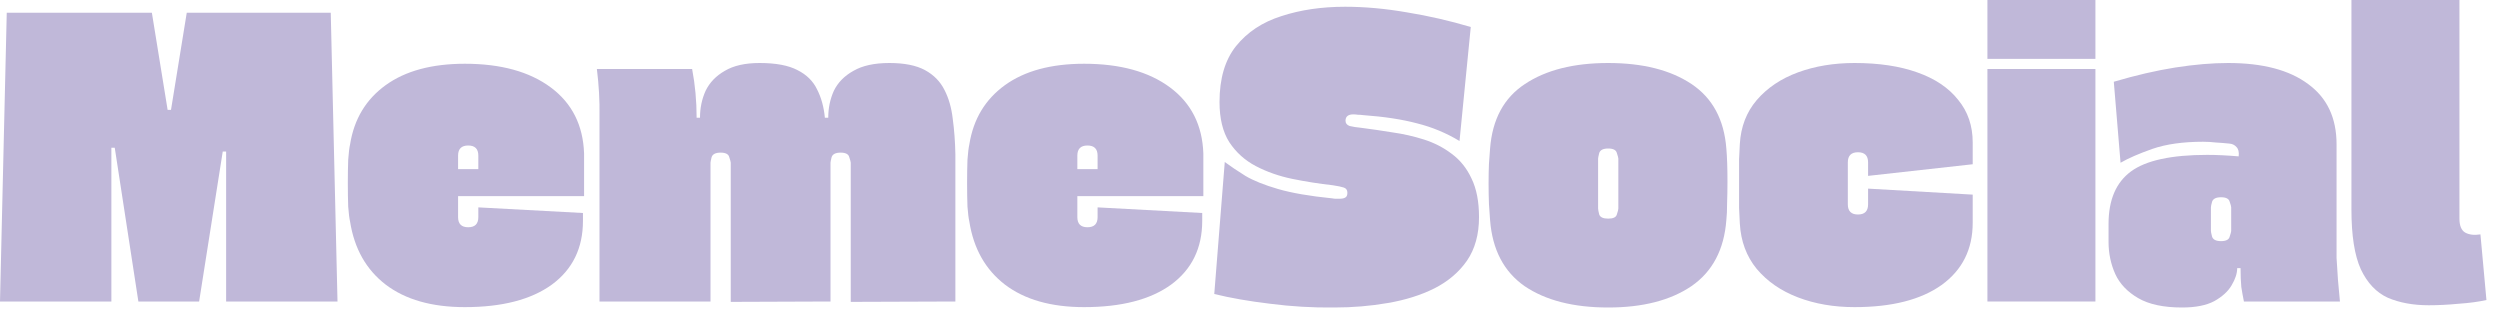
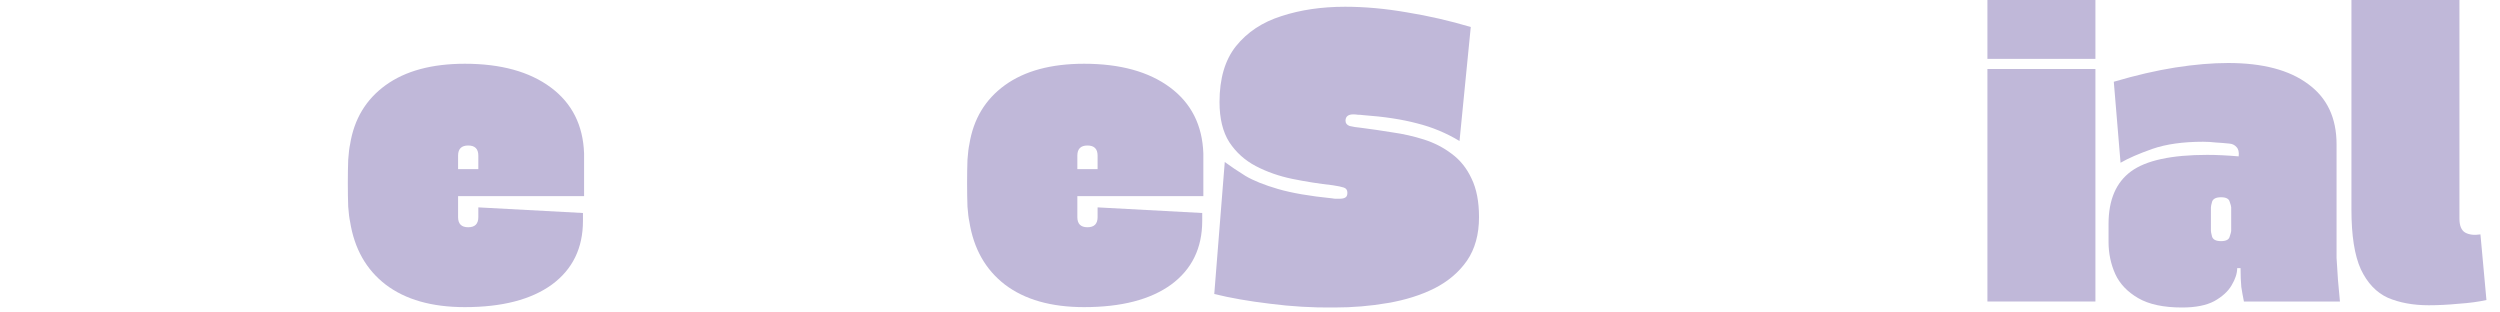
<svg xmlns="http://www.w3.org/2000/svg" width="160" height="20" viewBox="0 0 160 20" fill="none">
-   <path d="M7.128 19.296H0L0.432 0.816H9.72L10.728 7.032H10.944L11.952 0.816H21.168L21.6 19.296H14.472V9.696H14.256L12.744 19.296H8.856L7.344 9.456H7.128V19.296Z" fill="#C0B8D9" />
  <path d="M29.749 4.08C32.053 4.08 33.885 4.584 35.245 5.592C36.605 6.6 37.317 8.008 37.381 9.816V12.552H29.317V13.896C29.317 14.328 29.533 14.544 29.965 14.544C30.397 14.544 30.613 14.328 30.613 13.896V13.272L37.309 13.632V14.136C37.309 15.88 36.645 17.24 35.317 18.216C33.989 19.176 32.133 19.656 29.749 19.656C27.637 19.656 25.949 19.176 24.685 18.216C23.437 17.256 22.677 15.912 22.405 14.184C22.357 13.976 22.317 13.656 22.285 13.224C22.269 12.792 22.261 12.288 22.261 11.712C22.261 11.152 22.269 10.656 22.285 10.224C22.317 9.776 22.357 9.448 22.405 9.24C22.661 7.624 23.421 6.36 24.685 5.448C25.949 4.536 27.637 4.08 29.749 4.08ZM29.317 9.96V10.824H30.613V9.96C30.613 9.528 30.397 9.312 29.965 9.312C29.533 9.312 29.317 9.528 29.317 9.96Z" fill="#C0B8D9" />
-   <path d="M56.92 4.032C57.88 4.032 58.64 4.184 59.2 4.488C59.76 4.792 60.176 5.216 60.448 5.76C60.72 6.288 60.896 6.904 60.976 7.608C61.072 8.312 61.128 9.064 61.144 9.864V19.296L54.448 19.32V10.416C54.448 10.368 54.416 10.248 54.352 10.056C54.304 9.864 54.12 9.768 53.8 9.768C53.48 9.768 53.288 9.864 53.224 10.056C53.176 10.248 53.152 10.368 53.152 10.416V19.296L46.768 19.32V10.416C46.768 10.368 46.736 10.248 46.672 10.056C46.624 9.864 46.44 9.768 46.12 9.768C45.8 9.768 45.608 9.864 45.544 10.056C45.496 10.248 45.472 10.368 45.472 10.416V19.296H38.368V9.648C38.368 9.136 38.368 8.392 38.368 7.416C38.384 6.44 38.328 5.44 38.2 4.416H44.296C44.488 5.424 44.584 6.464 44.584 7.536H44.8C44.8 6.912 44.92 6.336 45.16 5.808C45.416 5.28 45.824 4.856 46.384 4.536C46.944 4.2 47.688 4.032 48.616 4.032C49.656 4.032 50.464 4.184 51.04 4.488C51.616 4.776 52.032 5.184 52.288 5.712C52.56 6.24 52.728 6.848 52.792 7.536H53.008C53.008 6.912 53.128 6.336 53.368 5.808C53.624 5.28 54.04 4.856 54.616 4.536C55.192 4.2 55.96 4.032 56.92 4.032Z" fill="#C0B8D9" />
  <path d="M69.382 4.08C71.686 4.08 73.518 4.584 74.878 5.592C76.238 6.6 76.95 8.008 77.014 9.816V12.552H68.95V13.896C68.95 14.328 69.166 14.544 69.598 14.544C70.03 14.544 70.246 14.328 70.246 13.896V13.272L76.942 13.632V14.136C76.942 15.88 76.278 17.24 74.95 18.216C73.622 19.176 71.766 19.656 69.382 19.656C67.27 19.656 65.582 19.176 64.318 18.216C63.07 17.256 62.31 15.912 62.038 14.184C61.99 13.976 61.95 13.656 61.918 13.224C61.902 12.792 61.894 12.288 61.894 11.712C61.894 11.152 61.902 10.656 61.918 10.224C61.95 9.776 61.99 9.448 62.038 9.24C62.294 7.624 63.054 6.36 64.318 5.448C65.582 4.536 67.27 4.08 69.382 4.08ZM68.95 9.96V10.824H70.246V9.96C70.246 9.528 70.03 9.312 69.598 9.312C69.166 9.312 68.95 9.528 68.95 9.96Z" fill="#C0B8D9" />
  <path d="M93.409 9.024C92.561 8.512 91.657 8.136 90.697 7.896C89.737 7.64 88.585 7.464 87.241 7.368C87.129 7.352 87.017 7.344 86.905 7.344C86.809 7.328 86.713 7.32 86.617 7.32C86.281 7.32 86.113 7.456 86.113 7.728C86.113 7.888 86.201 8 86.377 8.064C86.569 8.112 86.825 8.152 87.145 8.184C87.769 8.264 88.425 8.36 89.113 8.472C89.801 8.568 90.473 8.72 91.129 8.928C91.785 9.136 92.377 9.44 92.905 9.84C93.449 10.24 93.873 10.768 94.177 11.424C94.497 12.08 94.657 12.904 94.657 13.896C94.657 15 94.401 15.928 93.889 16.68C93.377 17.416 92.681 18.008 91.801 18.456C90.937 18.888 89.945 19.2 88.825 19.392C87.721 19.584 86.577 19.68 85.393 19.68C84.017 19.696 82.649 19.616 81.289 19.44C79.945 19.28 78.753 19.072 77.713 18.816L78.385 10.368C78.753 10.64 79.193 10.936 79.705 11.256C80.217 11.56 80.913 11.84 81.793 12.096C82.673 12.352 83.833 12.552 85.273 12.696C85.353 12.712 85.425 12.72 85.489 12.72C85.569 12.72 85.641 12.72 85.705 12.72C85.881 12.72 86.009 12.696 86.089 12.648C86.185 12.6 86.233 12.496 86.233 12.336C86.233 12.16 86.153 12.048 85.993 12C85.849 11.952 85.617 11.904 85.297 11.856C84.433 11.76 83.569 11.624 82.705 11.448C81.857 11.272 81.081 11 80.377 10.632C79.673 10.264 79.105 9.752 78.673 9.096C78.257 8.44 78.049 7.584 78.049 6.528C78.049 5.024 78.401 3.832 79.105 2.952C79.825 2.056 80.793 1.416 82.009 1.032C83.225 0.632 84.585 0.432 86.089 0.432C87.353 0.432 88.673 0.552 90.049 0.792C91.425 1.016 92.785 1.328 94.129 1.728L93.409 9.024Z" fill="#C0B8D9" />
-   <path d="M110.486 14.088C110.342 15.976 109.598 17.384 108.254 18.312C106.91 19.224 105.133 19.68 102.925 19.68C100.701 19.68 98.918 19.224 97.573 18.312C96.246 17.384 95.51 15.976 95.365 14.088C95.35 13.816 95.326 13.472 95.293 13.056C95.278 12.624 95.269 12.184 95.269 11.736C95.269 11.272 95.278 10.856 95.293 10.488C95.326 10.12 95.35 9.792 95.365 9.504C95.51 7.632 96.254 6.256 97.597 5.376C98.942 4.48 100.717 4.032 102.925 4.032C105.133 4.032 106.91 4.48 108.254 5.376C109.598 6.272 110.342 7.648 110.486 9.504C110.534 10.048 110.558 10.76 110.558 11.64C110.558 12.104 110.549 12.56 110.534 13.008C110.534 13.44 110.518 13.8 110.486 14.088ZM103.574 13.344V10.152C103.574 10.104 103.542 9.984 103.478 9.792C103.43 9.6 103.245 9.504 102.925 9.504C102.605 9.504 102.414 9.6 102.35 9.792C102.302 9.984 102.278 10.104 102.278 10.152V13.344C102.278 13.408 102.302 13.536 102.35 13.728C102.414 13.904 102.605 13.992 102.925 13.992C103.245 13.992 103.43 13.904 103.478 13.728C103.542 13.536 103.574 13.408 103.574 13.344Z" fill="#C0B8D9" />
-   <path d="M119.557 12.072L126.253 12.456V14.256C126.253 15.952 125.589 17.28 124.261 18.24C122.933 19.184 121.077 19.656 118.693 19.656C117.365 19.656 116.157 19.448 115.069 19.032C113.981 18.616 113.101 18.008 112.429 17.208C111.773 16.408 111.413 15.44 111.349 14.304C111.333 14.08 111.317 13.744 111.301 13.296C111.301 12.832 111.301 12.304 111.301 11.712C111.301 11.136 111.301 10.632 111.301 10.2C111.317 9.752 111.333 9.424 111.349 9.216C111.413 8.112 111.773 7.176 112.429 6.408C113.101 5.624 113.981 5.032 115.069 4.632C116.157 4.232 117.365 4.032 118.693 4.032C120.245 4.032 121.581 4.232 122.701 4.632C123.837 5.032 124.709 5.616 125.317 6.384C125.941 7.136 126.253 8.048 126.253 9.12V10.512L119.557 11.256V10.392C119.557 9.96 119.341 9.744 118.909 9.744C118.477 9.744 118.261 9.96 118.261 10.392V13.08C118.261 13.512 118.477 13.728 118.909 13.728C119.341 13.728 119.557 13.512 119.557 13.08V12.072Z" fill="#C0B8D9" />
  <path d="M127.195 3.768V0H134.107V3.768H127.195ZM134.107 19.296H127.195V4.416H134.107V19.296Z" fill="#C0B8D9" />
  <path d="M149.756 19.296H143.611C143.548 18.992 143.492 18.68 143.443 18.36C143.411 18.024 143.396 17.624 143.396 17.16H143.18C143.18 17.496 143.06 17.864 142.82 18.264C142.596 18.648 142.227 18.984 141.715 19.272C141.204 19.544 140.516 19.68 139.652 19.68C138.467 19.68 137.532 19.48 136.844 19.08C136.156 18.68 135.667 18.168 135.38 17.544C135.092 16.904 134.947 16.216 134.947 15.48V14.328C134.947 12.792 135.427 11.672 136.387 10.968C137.348 10.264 138.972 9.912 141.26 9.912C141.579 9.912 141.899 9.92 142.219 9.936C142.555 9.952 142.908 9.976 143.275 10.008C143.307 9.736 143.26 9.536 143.132 9.408C143.02 9.28 142.875 9.208 142.699 9.192C142.395 9.16 142.099 9.136 141.811 9.12C141.539 9.088 141.268 9.072 140.995 9.072C139.715 9.072 138.635 9.224 137.755 9.528C136.891 9.832 136.212 10.128 135.715 10.416L135.283 5.232C136.691 4.816 138.003 4.512 139.219 4.32C140.451 4.128 141.579 4.032 142.604 4.032C144.811 4.032 146.516 4.48 147.715 5.376C148.932 6.256 149.54 7.544 149.54 9.24V16.512C149.588 17.456 149.66 18.384 149.756 19.296ZM142.796 14.784V13.272C142.796 13.208 142.763 13.088 142.699 12.912C142.651 12.72 142.467 12.624 142.148 12.624C141.827 12.624 141.635 12.72 141.572 12.912C141.523 13.088 141.499 13.208 141.499 13.272V14.784C141.499 14.832 141.523 14.952 141.572 15.144C141.635 15.336 141.827 15.432 142.148 15.432C142.467 15.432 142.651 15.336 142.699 15.144C142.763 14.952 142.796 14.832 142.796 14.784Z" fill="#C0B8D9" />
  <path d="M158.748 15L159.132 19.2C158.636 19.312 158.044 19.392 157.356 19.44C156.684 19.504 156.044 19.536 155.436 19.536C154.444 19.536 153.572 19.376 152.82 19.056C152.084 18.72 151.508 18.112 151.092 17.232C150.692 16.352 150.492 15.08 150.492 13.416V0H157.404V13.992C157.404 14.44 157.524 14.736 157.764 14.88C158.02 15.024 158.348 15.064 158.748 15Z" fill="#C0B8D9" />
</svg>